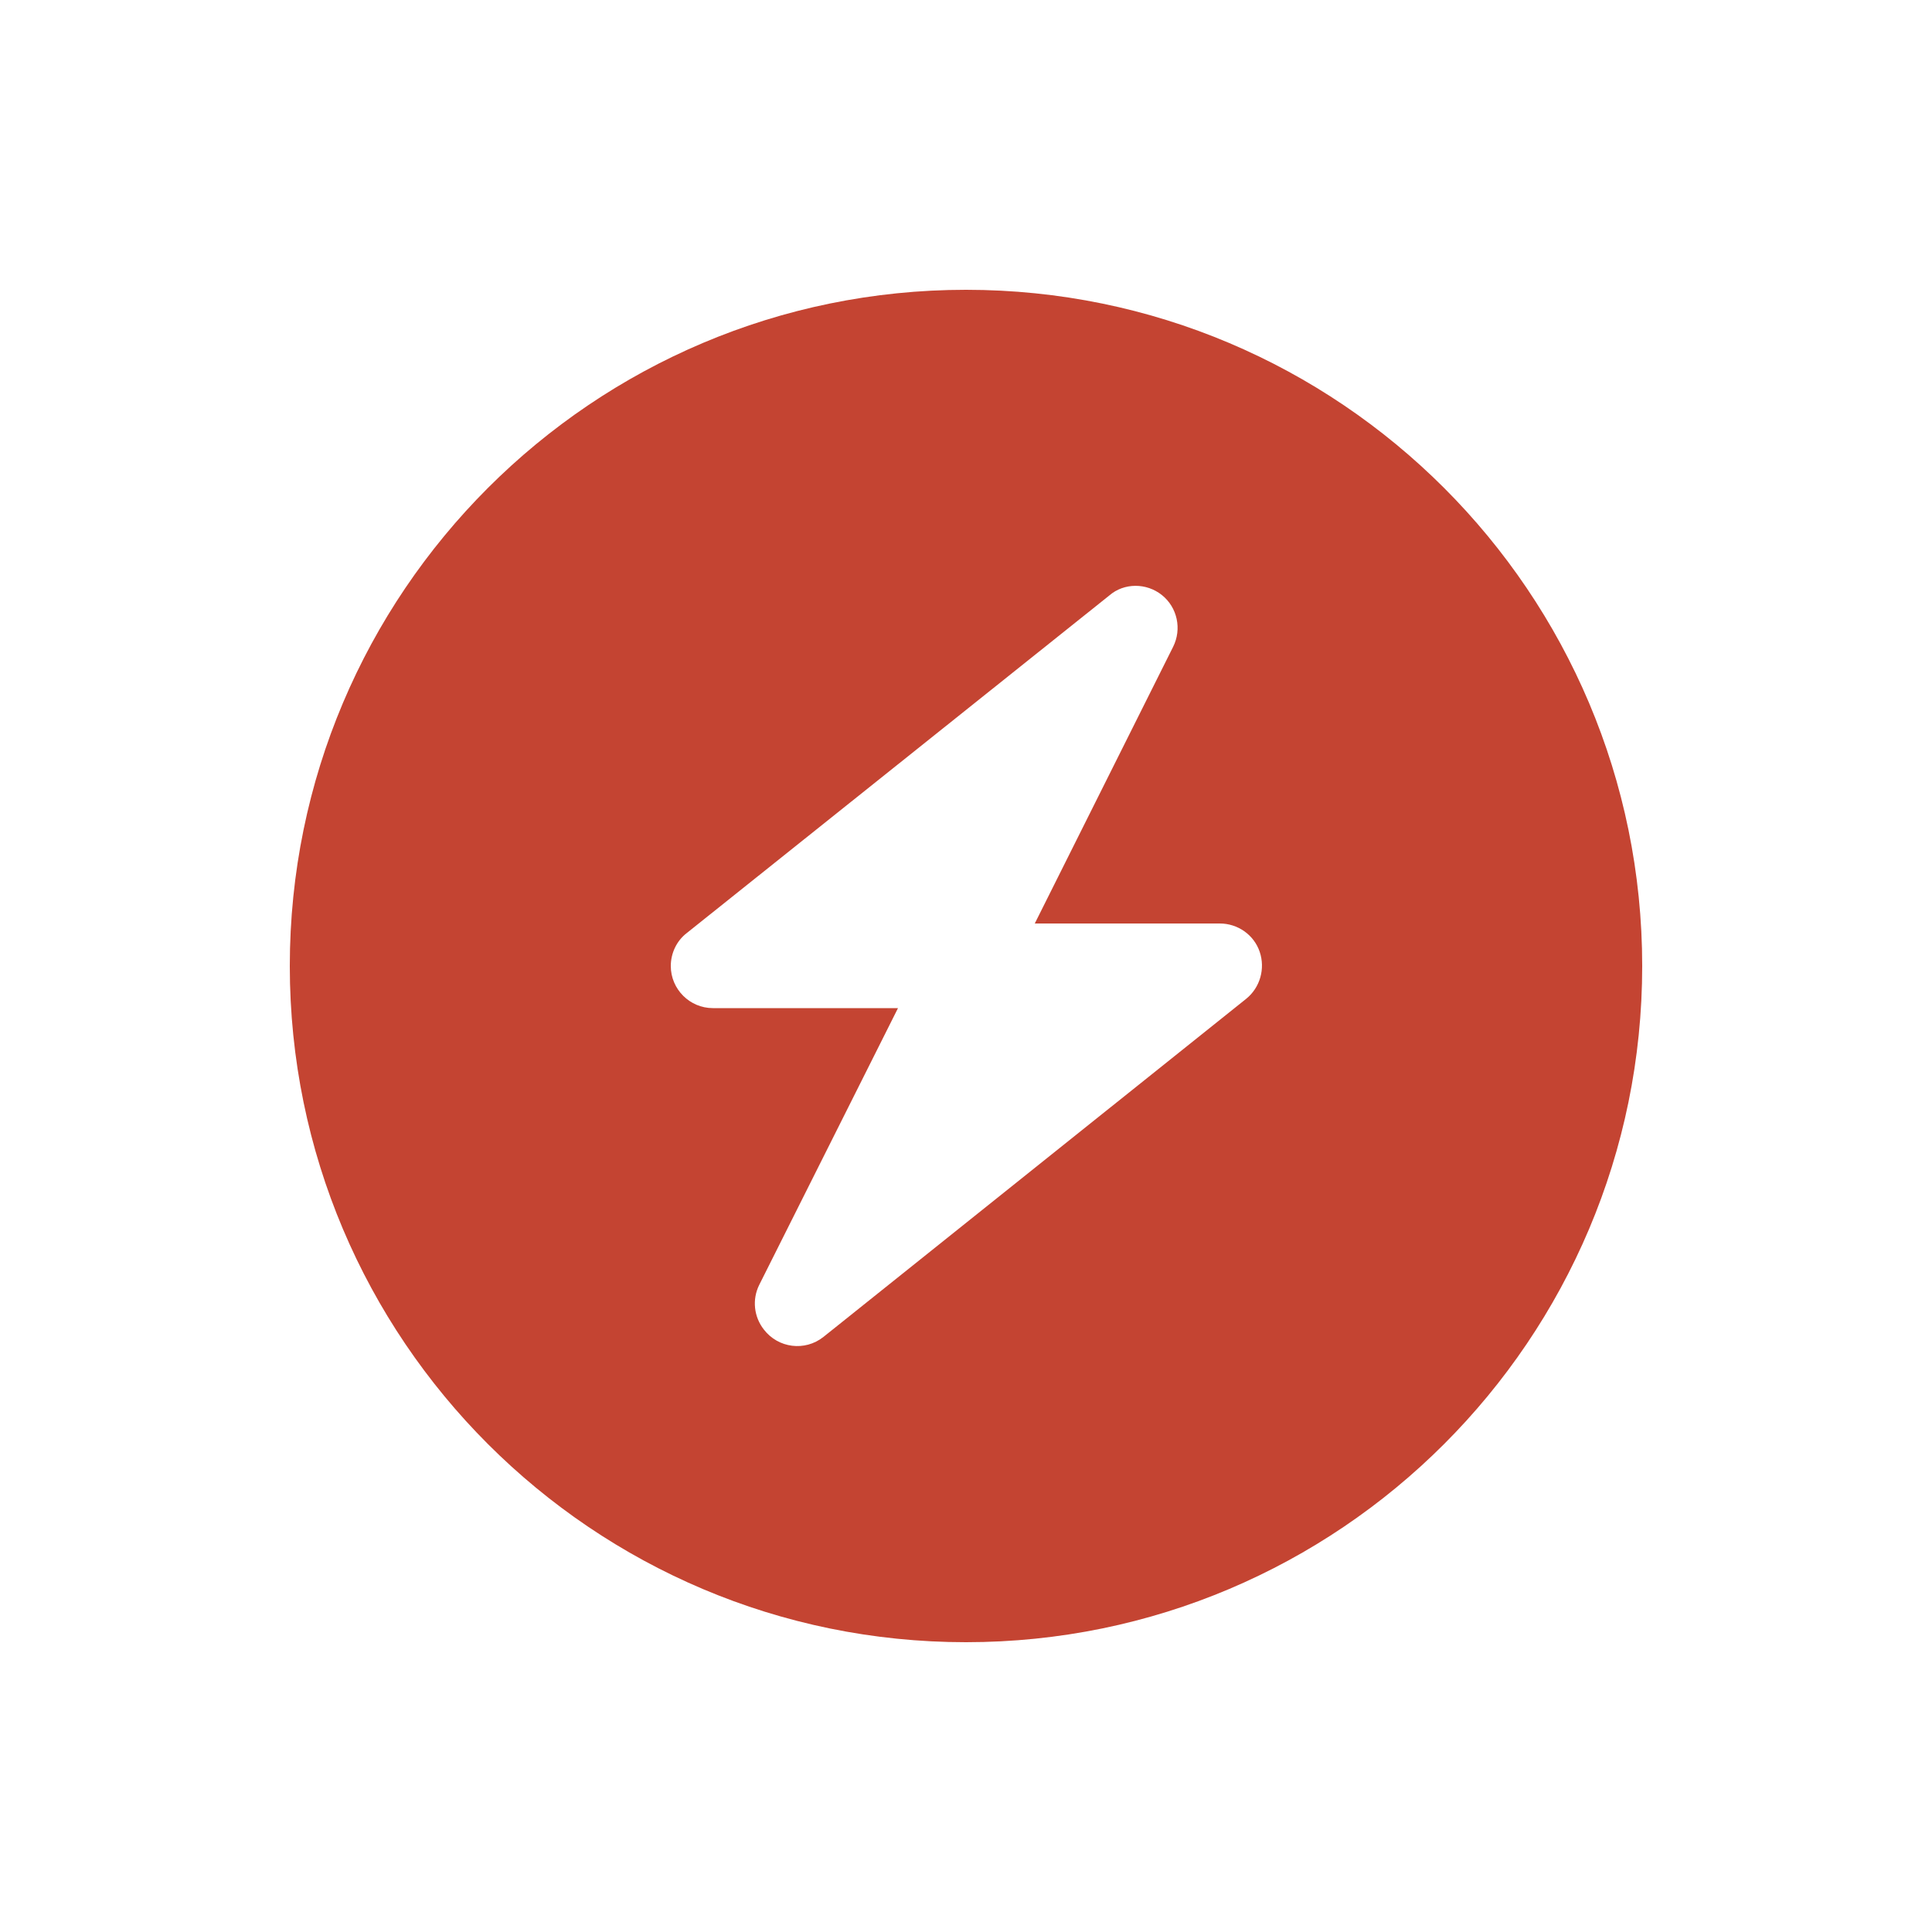
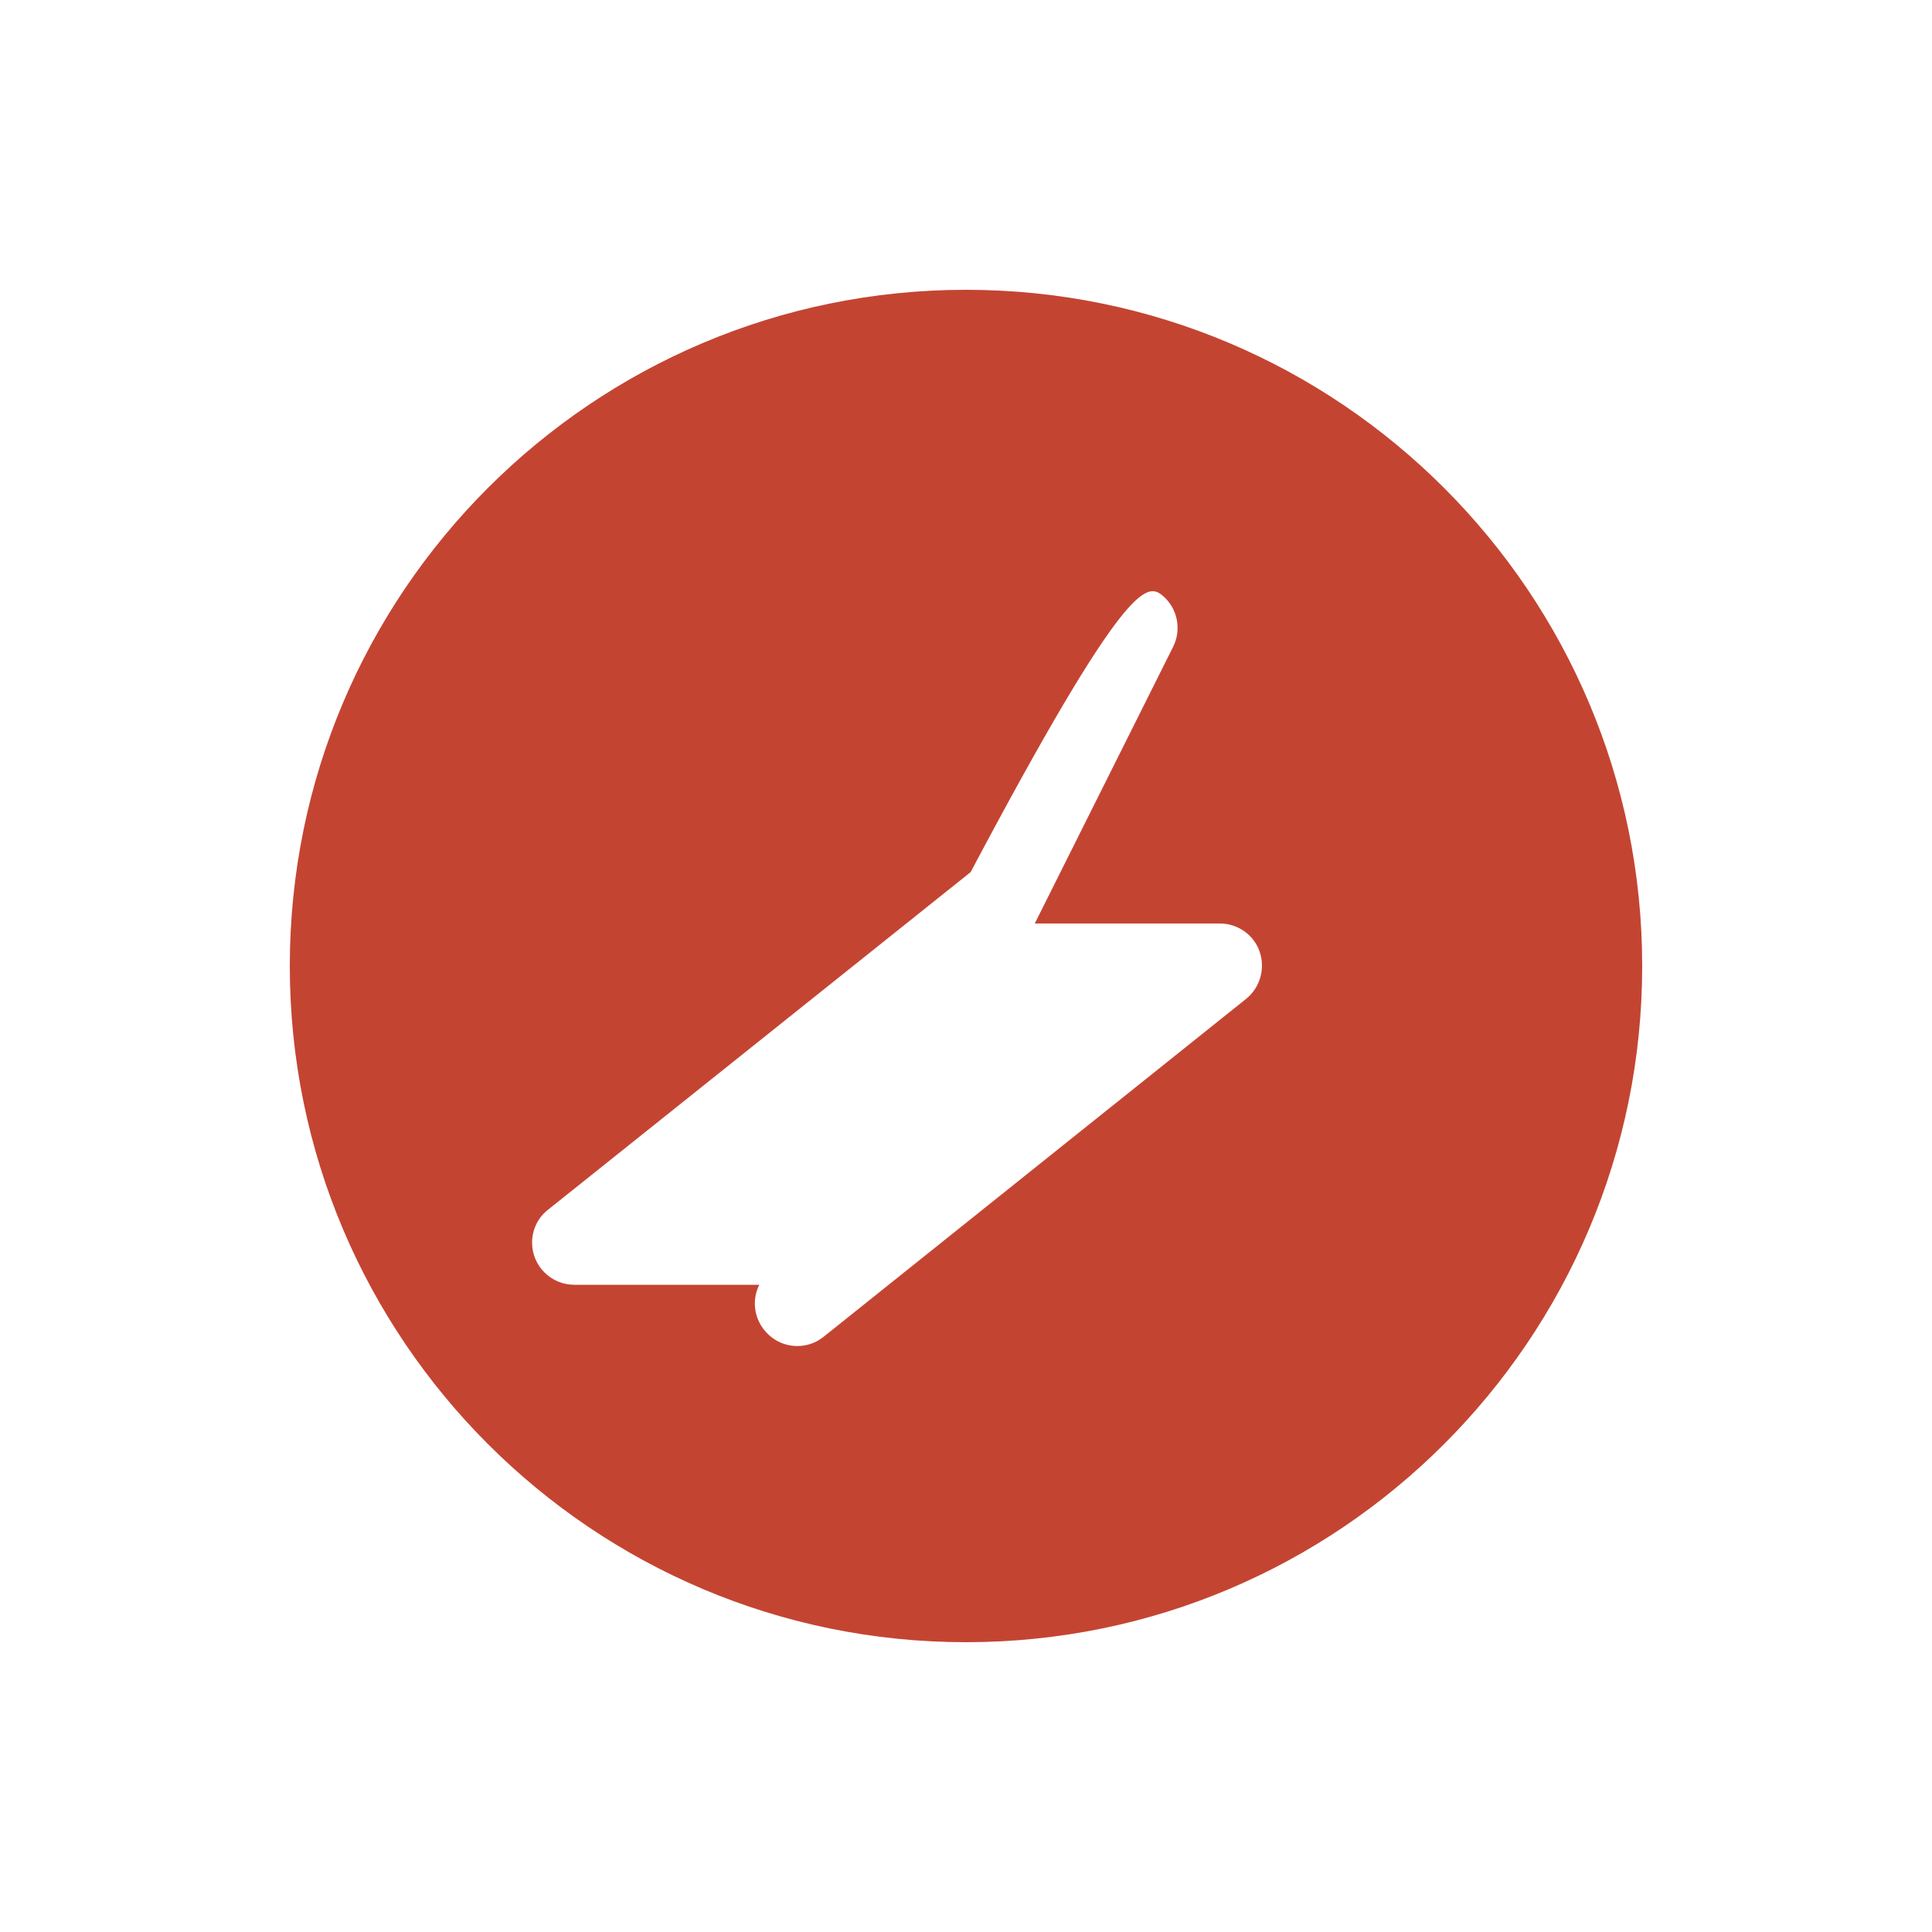
<svg xmlns="http://www.w3.org/2000/svg" version="1.1" id="Layer_1" x="0px" y="0px" width="50px" height="50px" viewBox="0 0 50 50" style="enable-background:new 0 0 50 50;" xml:space="preserve">
  <style type="text/css">
	.st0{fill:#C44432;}
</style>
-   <path id="circle-bolt-solid" class="st0" d="M25,42.5c9.66,0,17.5-7.84,17.5-17.5S34.66,7.5,25,7.5S7.5,15.34,7.5,25  S15.34,42.5,25,42.5z M30.07,15.4c0.4,0.32,0.52,0.88,0.29,1.34l-3.58,7.16h4.79c0.46,0,0.88,0.29,1.03,0.73  c0.15,0.44,0.01,0.93-0.35,1.22L21.31,34.6c-0.48,0.38-1.17,0.29-1.54-0.19c-0.26-0.33-0.31-0.78-0.12-1.16l3.59-7.16h-4.79  c-0.6,0-1.09-0.49-1.09-1.09c0-0.33,0.15-0.65,0.41-0.85l10.94-8.74C29.09,15.08,29.67,15.08,30.07,15.4L30.07,15.4z" />
+   <path id="circle-bolt-solid" class="st0" d="M25,42.5c9.66,0,17.5-7.84,17.5-17.5S34.66,7.5,25,7.5S7.5,15.34,7.5,25  S15.34,42.5,25,42.5z M30.07,15.4c0.4,0.32,0.52,0.88,0.29,1.34l-3.58,7.16h4.79c0.46,0,0.88,0.29,1.03,0.73  c0.15,0.44,0.01,0.93-0.35,1.22L21.31,34.6c-0.48,0.38-1.17,0.29-1.54-0.19c-0.26-0.33-0.31-0.78-0.12-1.16h-4.79  c-0.6,0-1.09-0.49-1.09-1.09c0-0.33,0.15-0.65,0.41-0.85l10.94-8.74C29.09,15.08,29.67,15.08,30.07,15.4L30.07,15.4z" />
</svg>